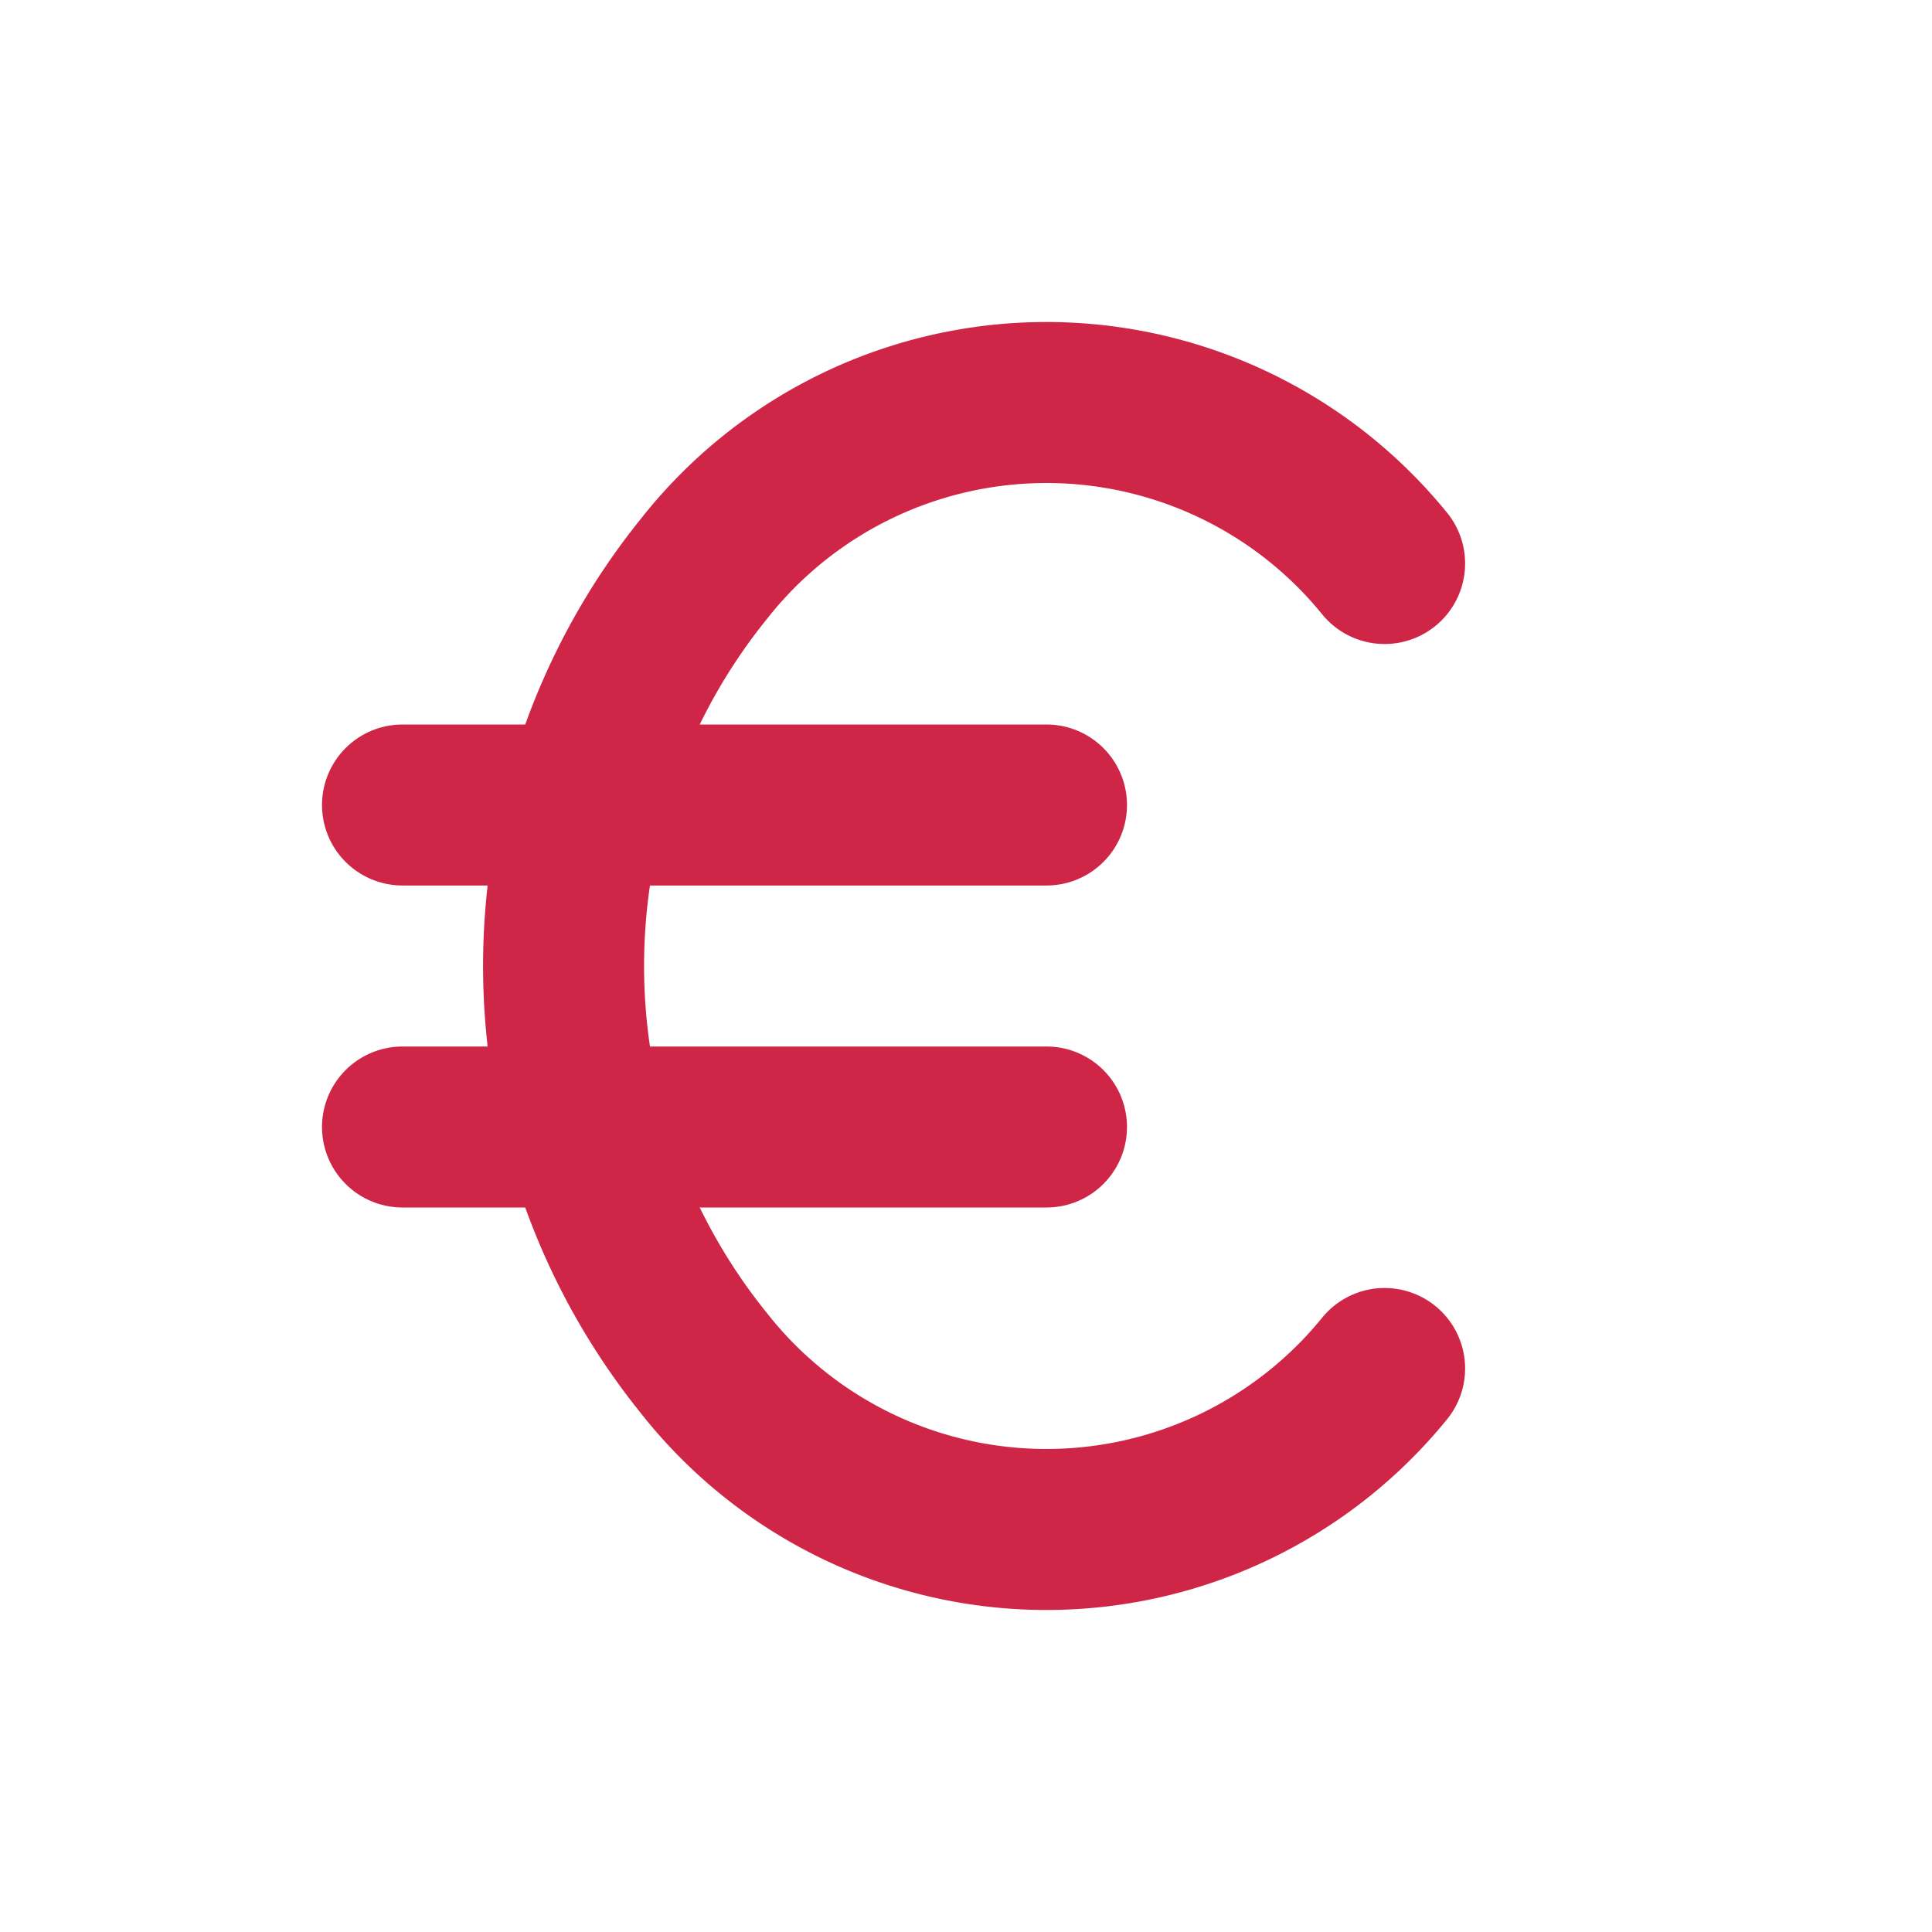
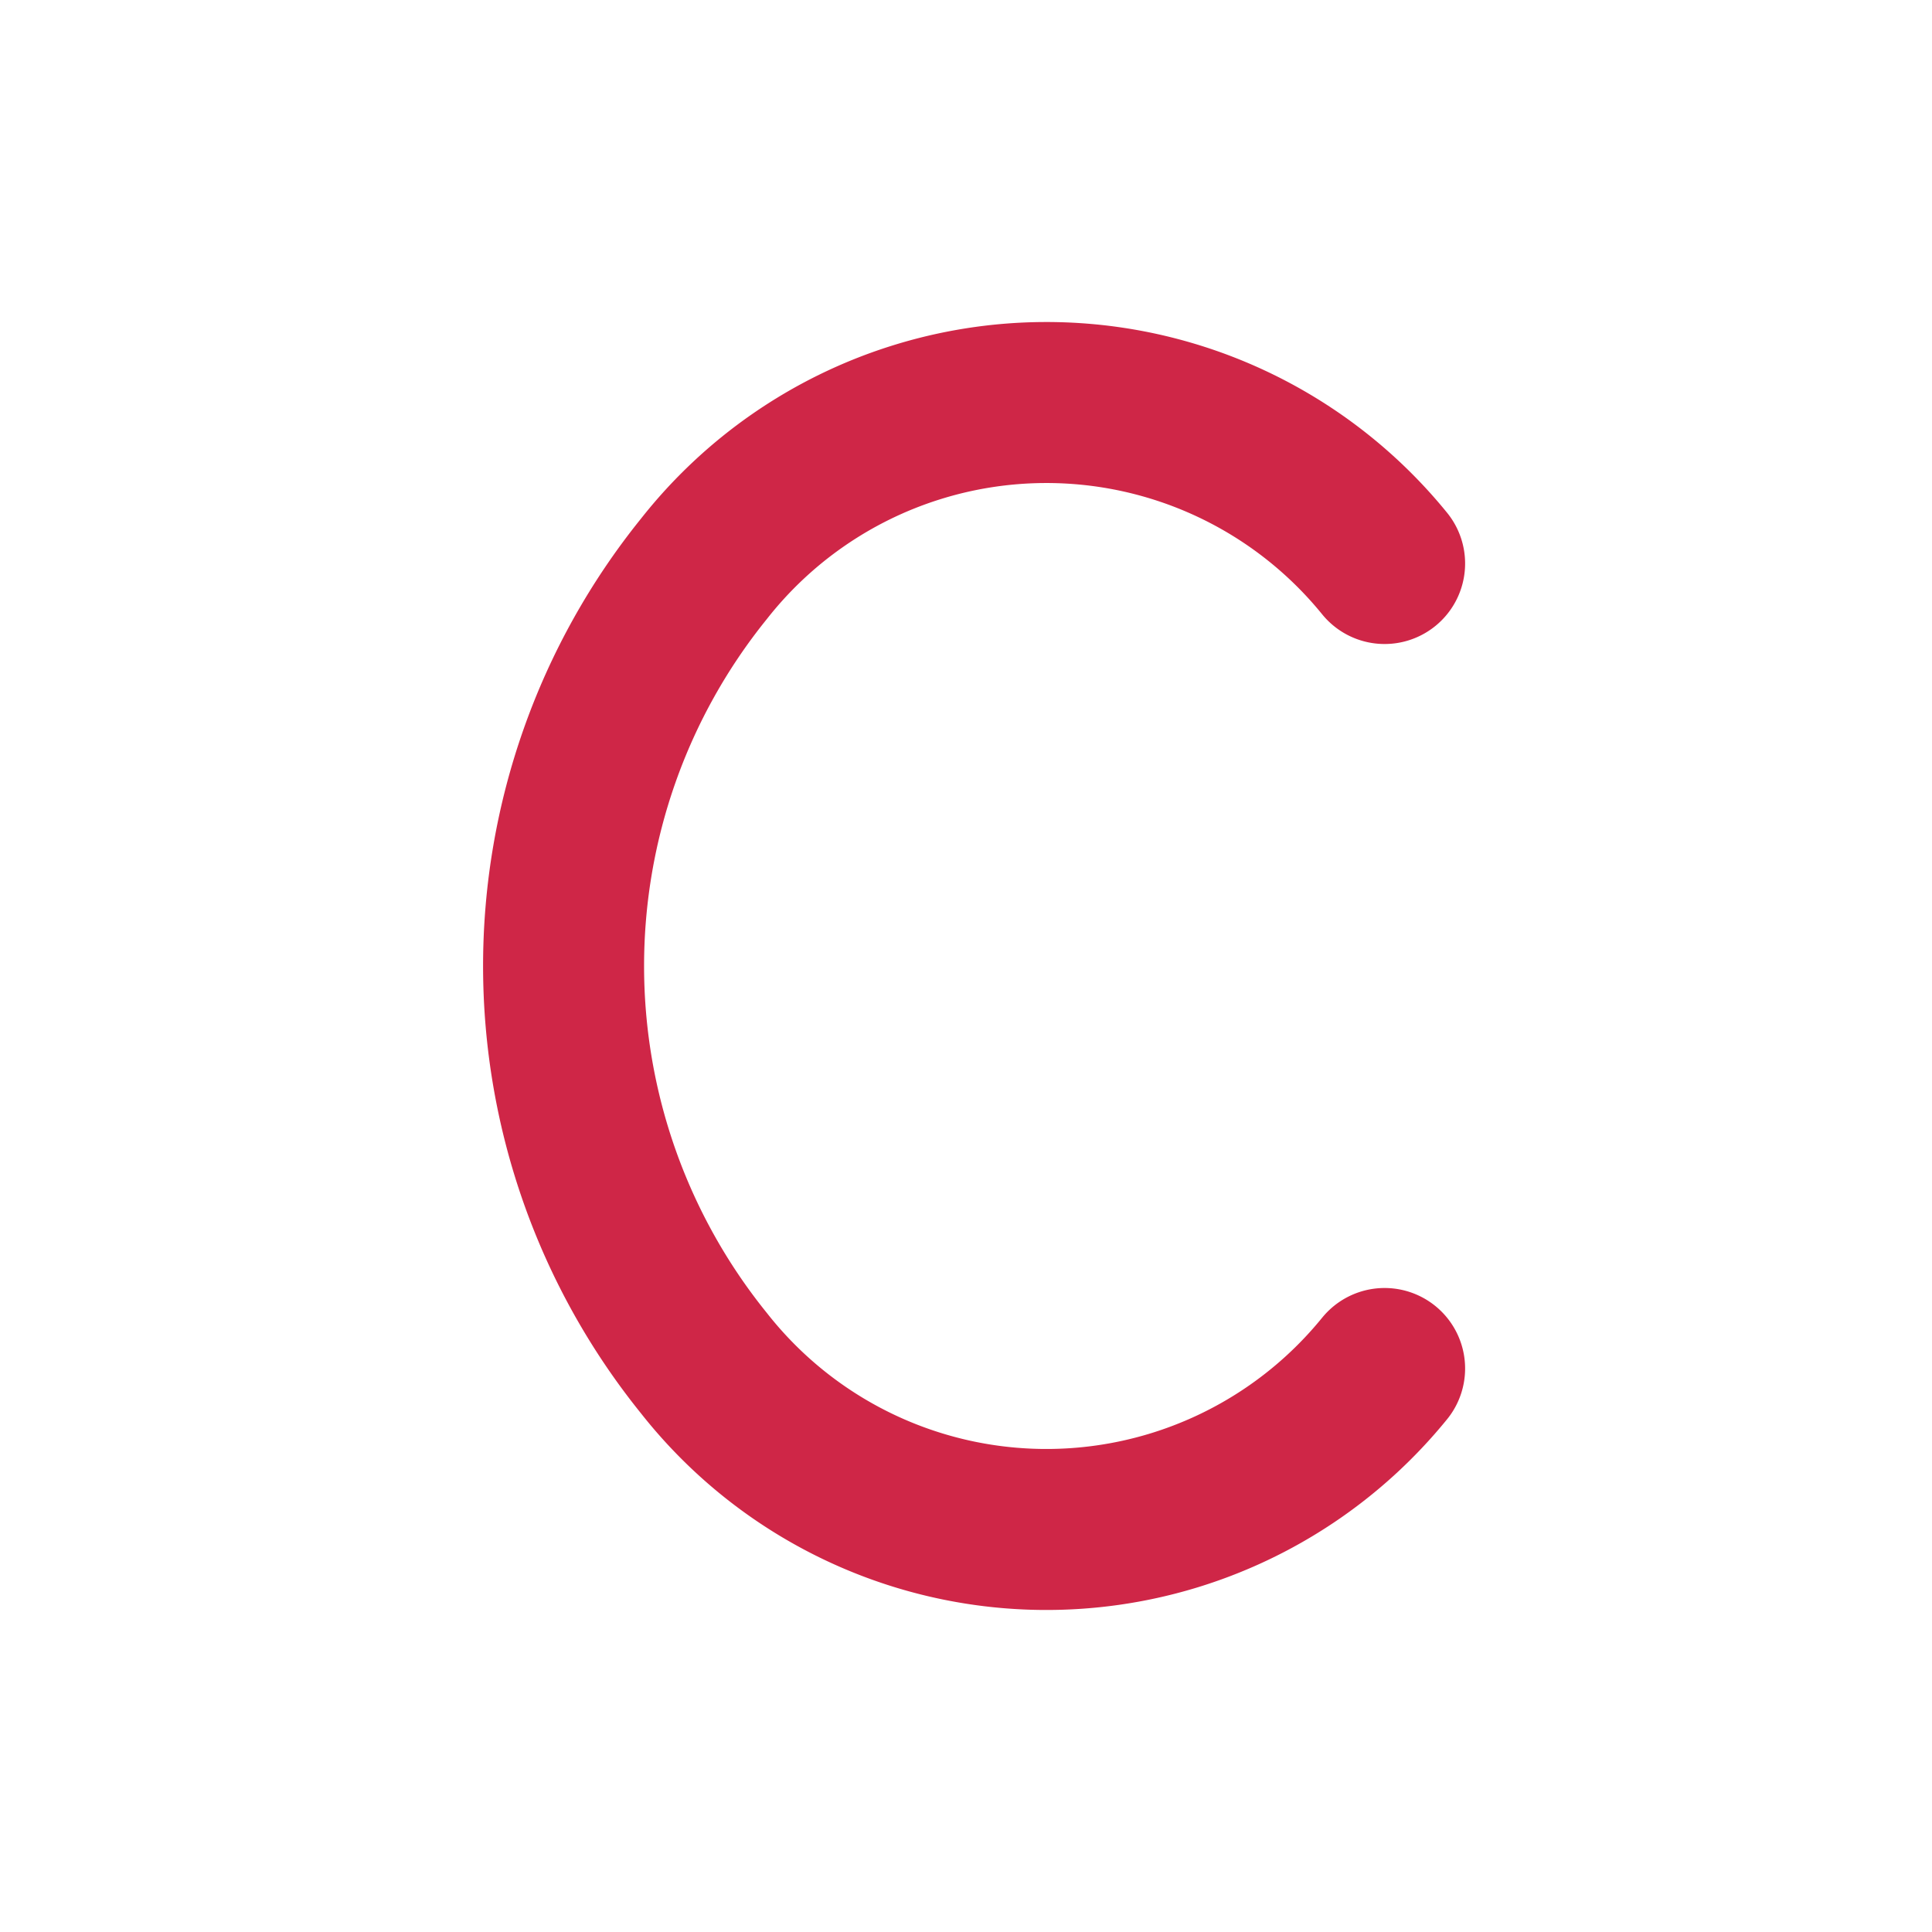
<svg xmlns="http://www.w3.org/2000/svg" id="Picto" width="24" height="24" viewBox="0 0 24 24">
-   <path id="Tracé_5778" data-name="Tracé 5778" d="M0,0H24V24H0Z" fill="none" />
  <path id="Tracé_5779" data-name="Tracé 5779" d="M17.2,7a5.413,5.413,0,0,0-8.456.067,7.852,7.852,0,0,0,0,9.866A5.413,5.413,0,0,0,17.2,17" fill="none" stroke="#cf2647" stroke-linecap="round" stroke-linejoin="round" stroke-width="2" />
-   <path id="Tracé_5780" data-name="Tracé 5780" d="M13,10H5m0,4h8" fill="none" stroke="#cf2647" stroke-linecap="round" stroke-linejoin="round" stroke-width="2" />
</svg>